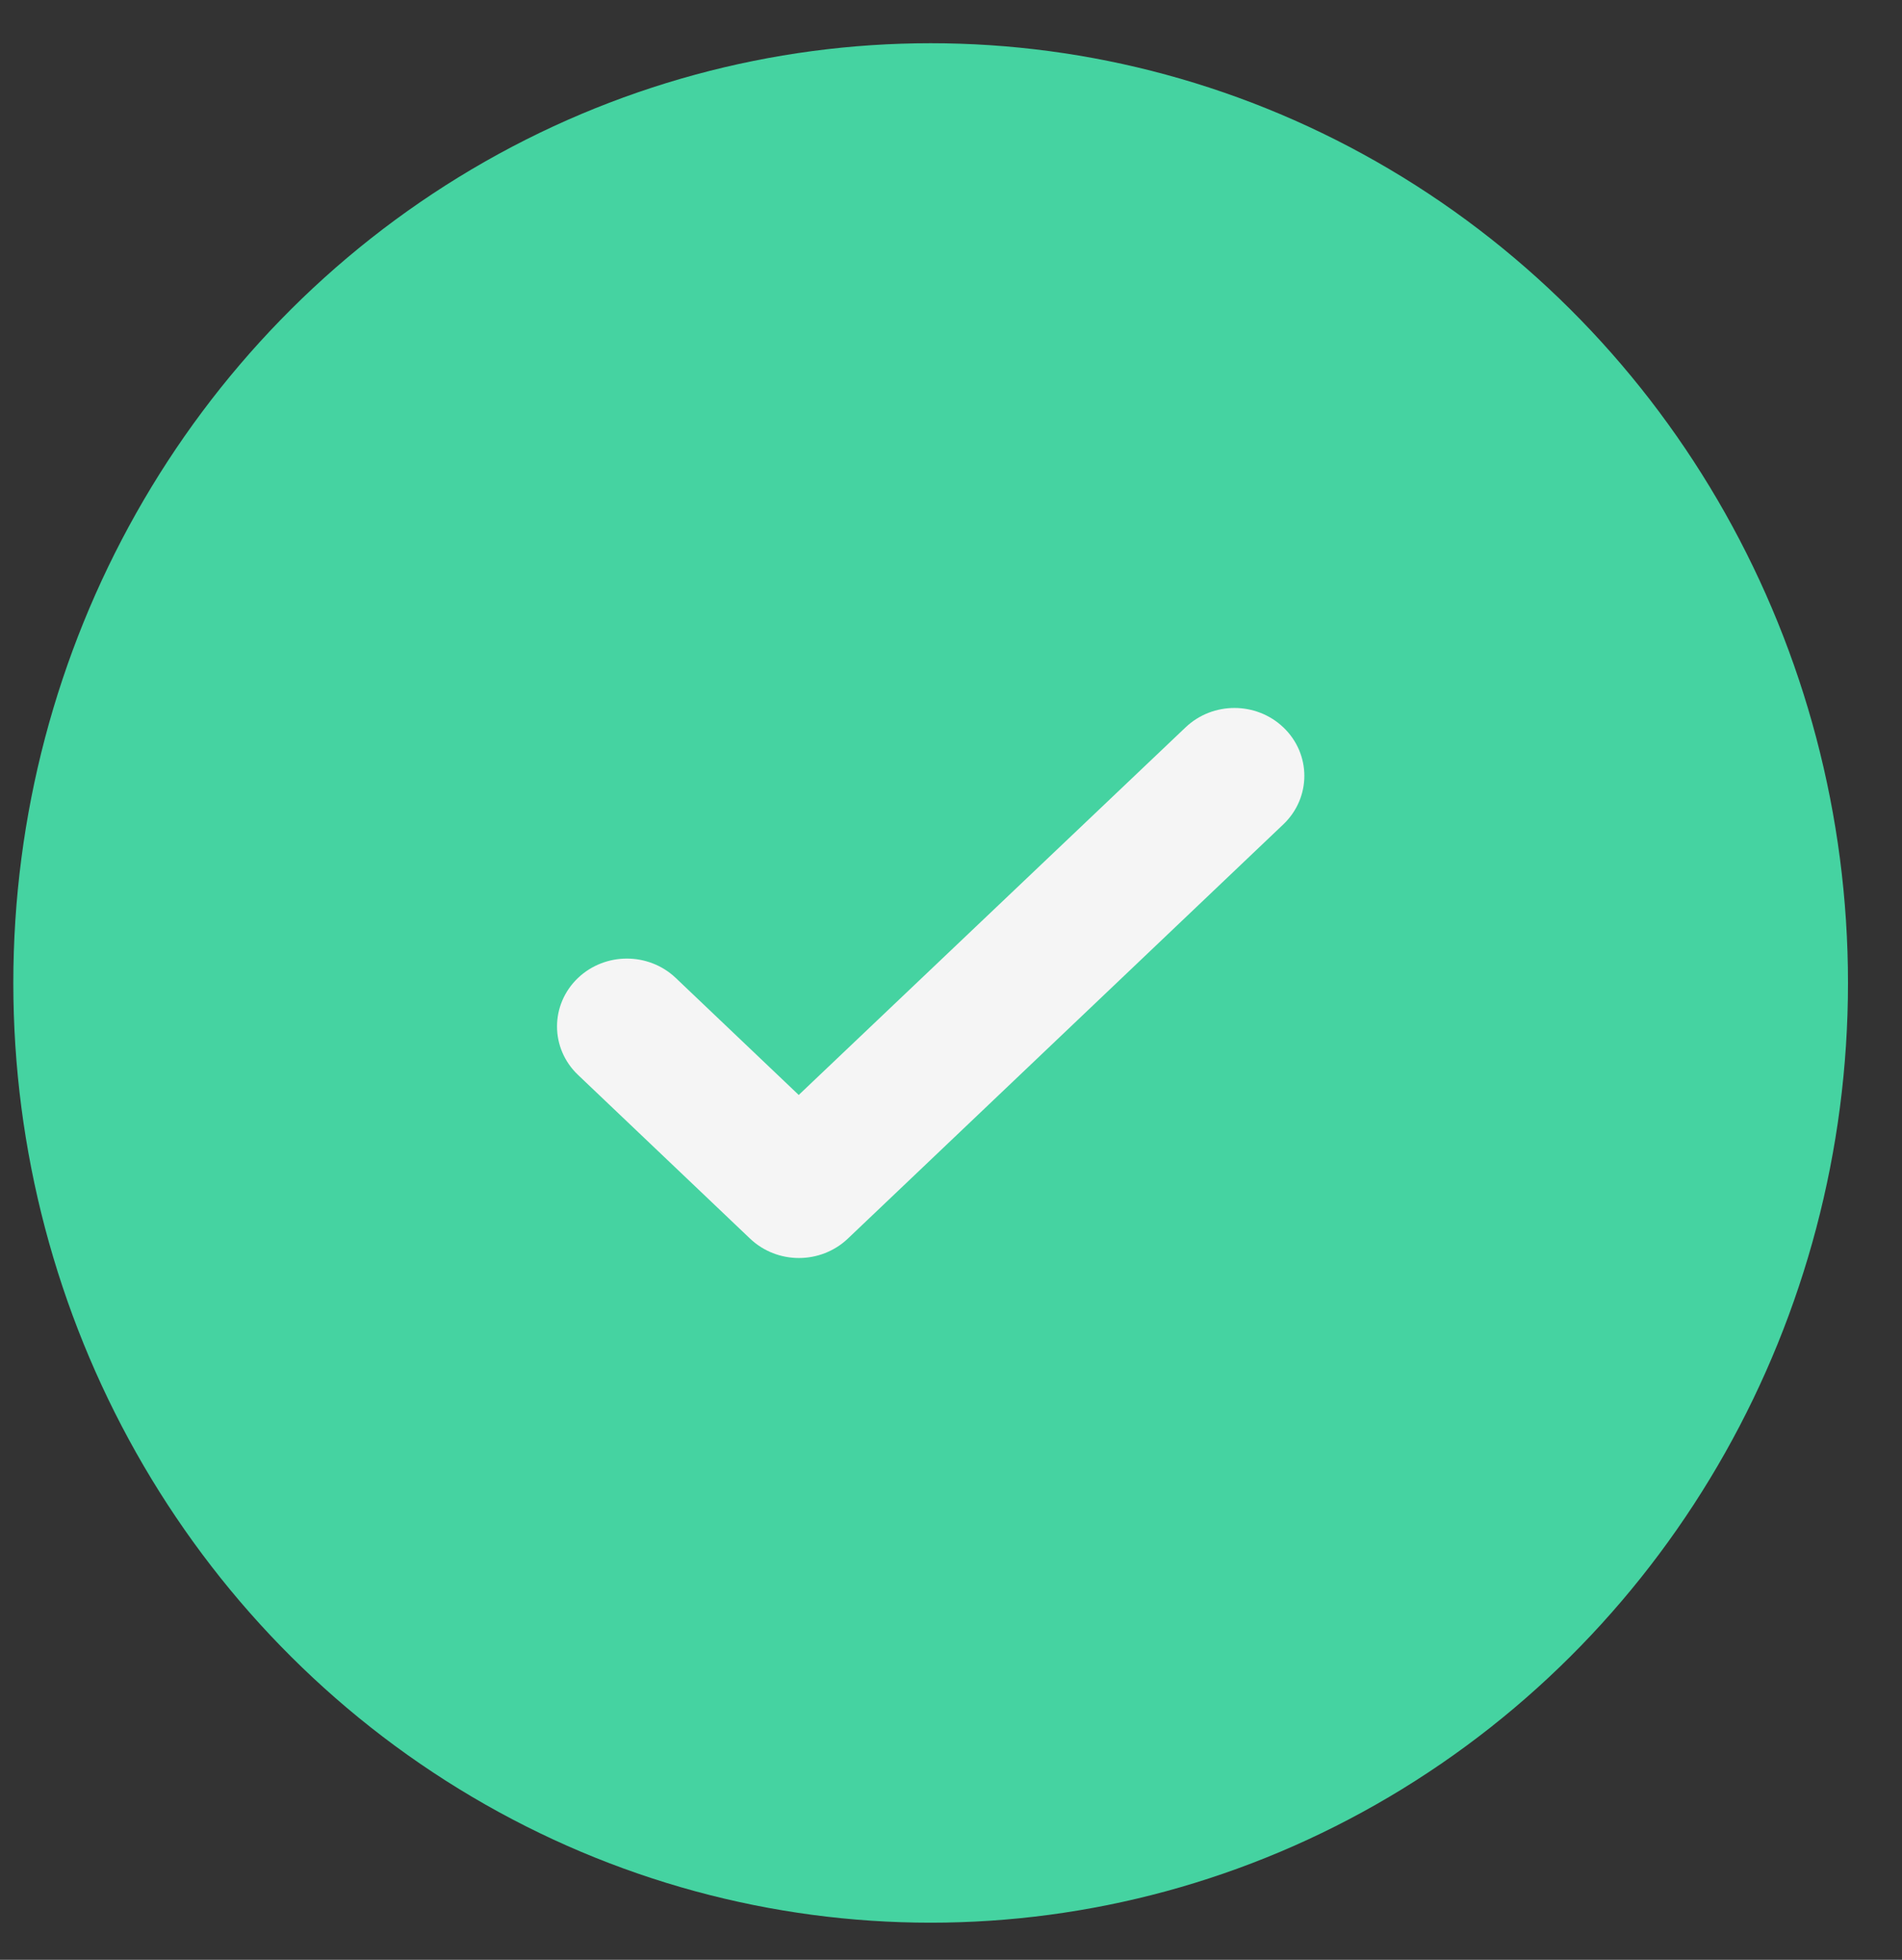
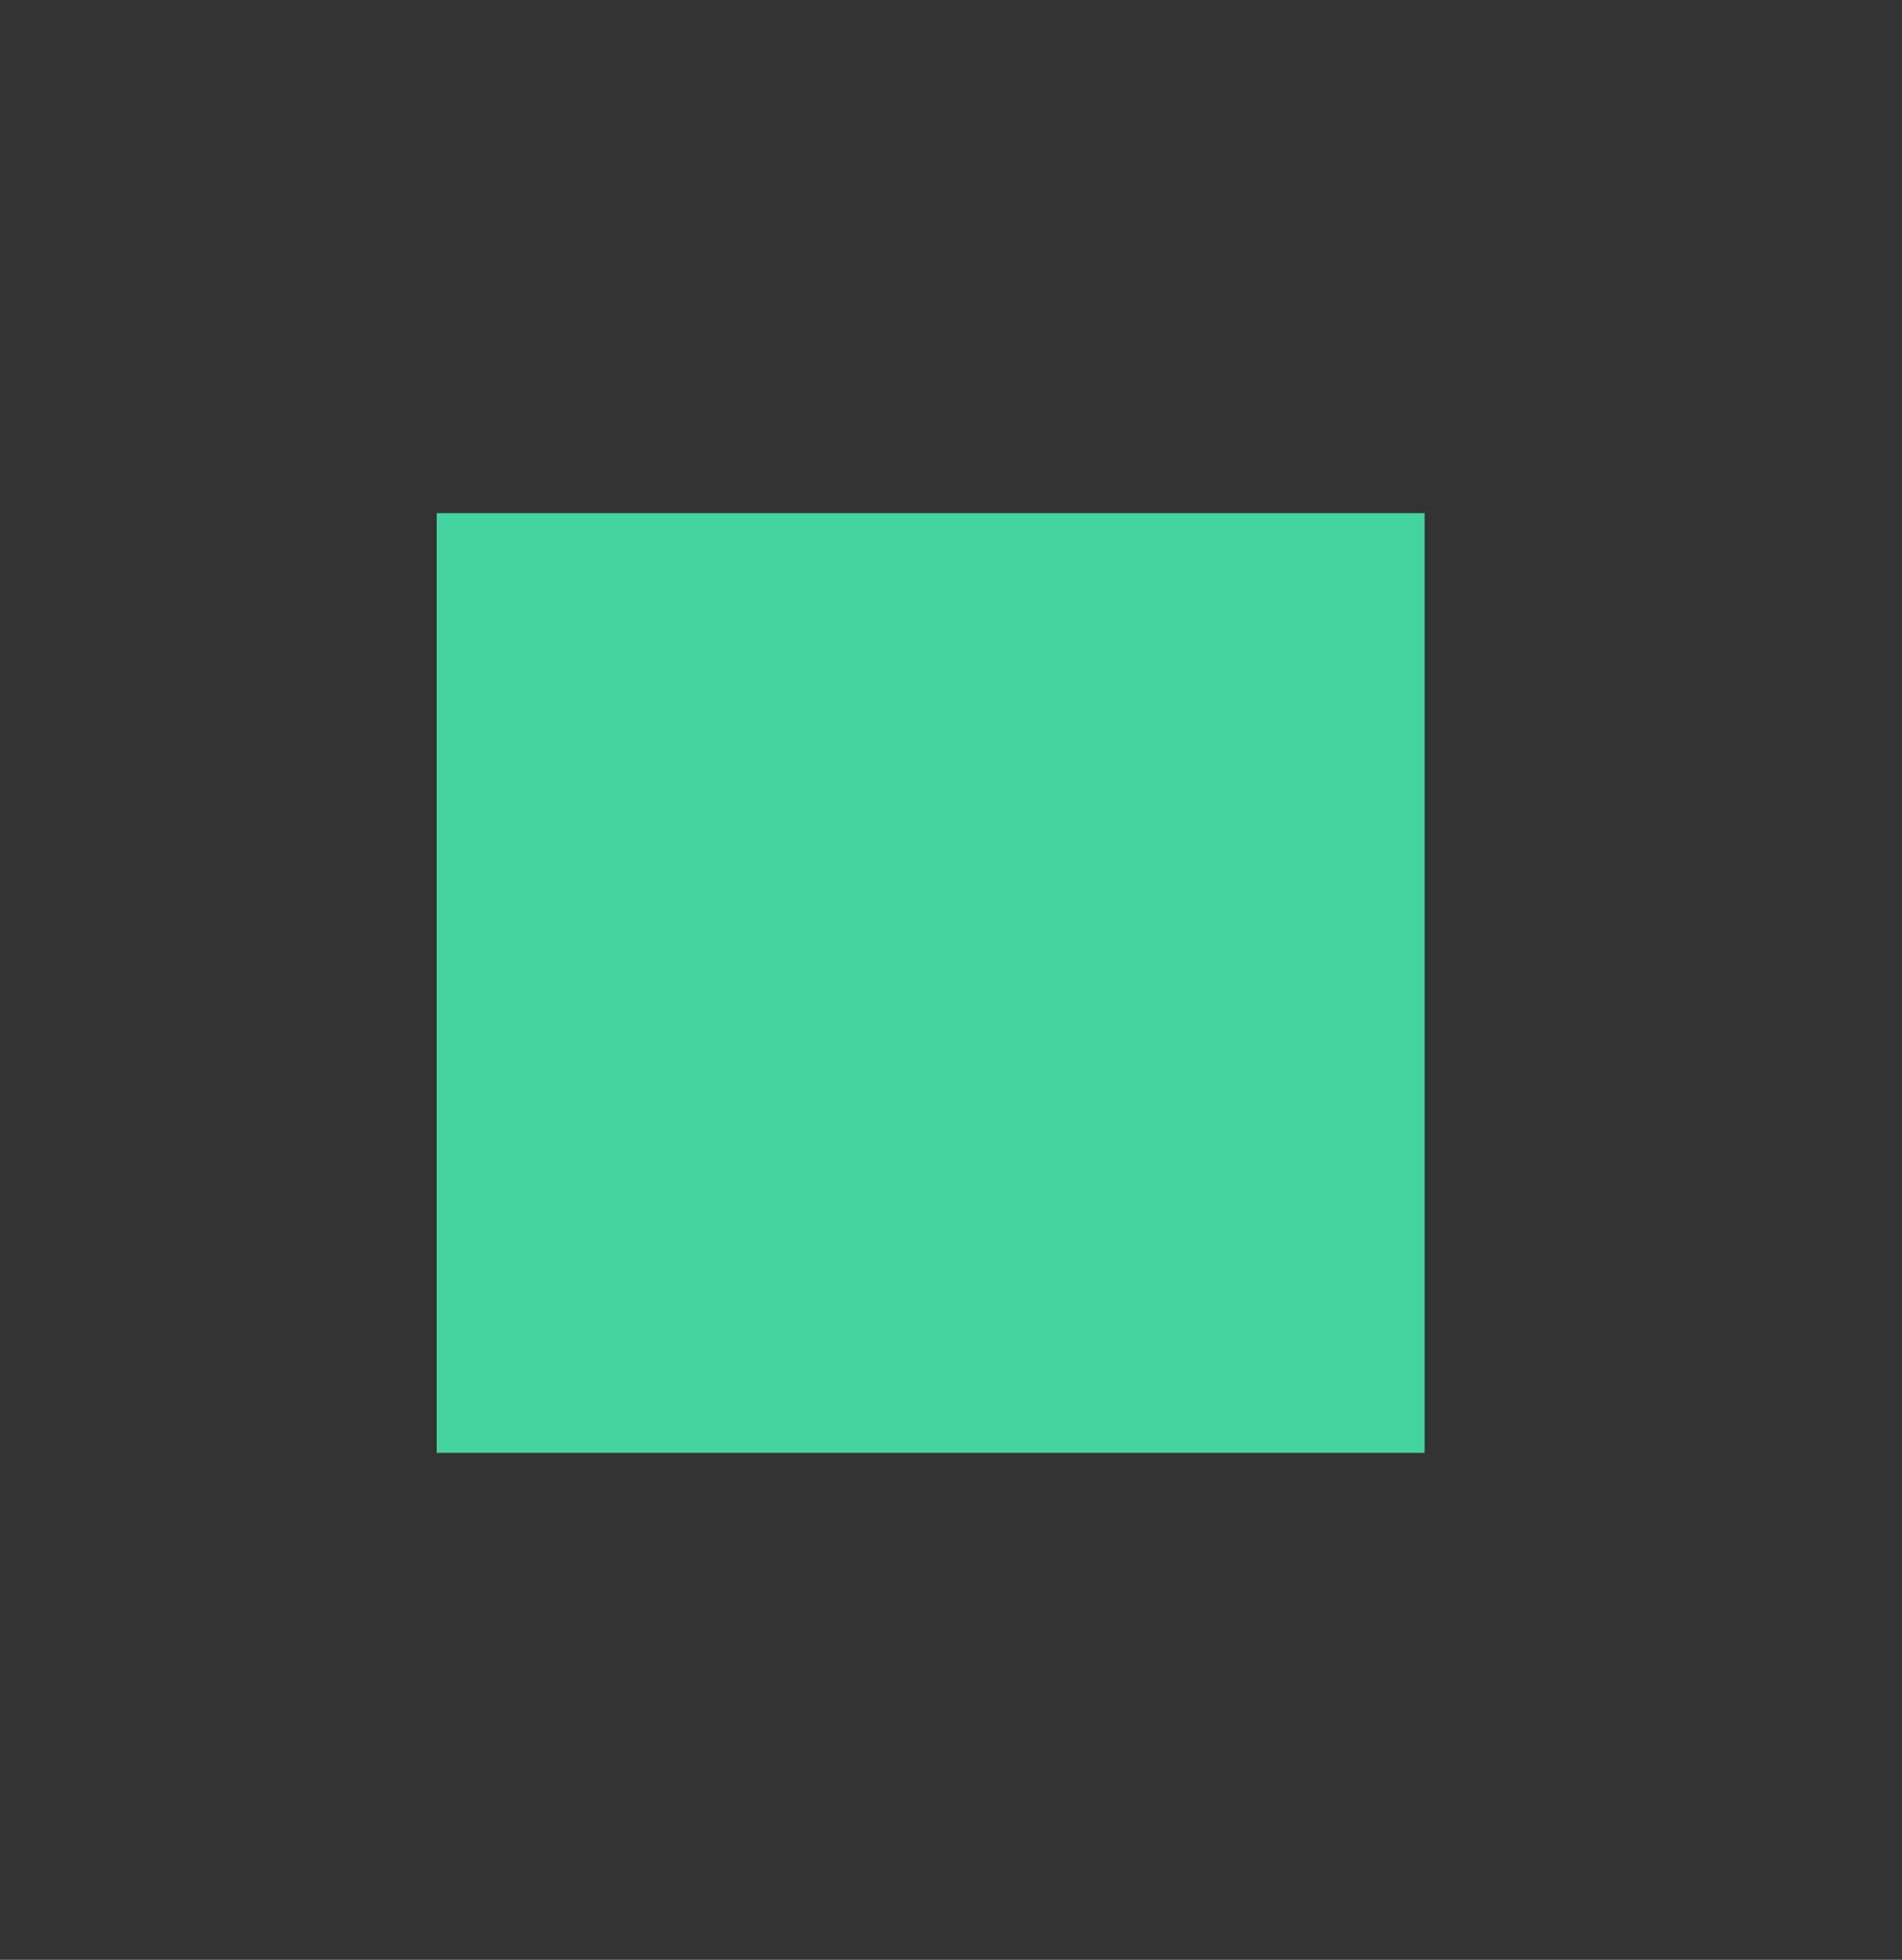
<svg xmlns="http://www.w3.org/2000/svg" width="33" height="34" viewBox="0 0 33 34" fill="none">
  <rect x="0" y="0" width="33" height="34" fill="#333333" stroke="none" />
-   <ellipse cx="16.147" cy="17.053" rx="15.916" ry="16.303" fill="#45D3A1" />
  <rect width="17.14" height="16.303" transform="translate(7.577 8.902)" fill="#45D3A1" />
-   <path d="M13.858 19.341L11.552 17.147C11.177 16.791 10.576 16.791 10.201 17.147C9.819 17.511 9.819 18.104 10.201 18.467L13.186 21.307C13.561 21.664 14.162 21.664 14.538 21.307L22.094 14.12C22.476 13.756 22.476 13.163 22.094 12.8C21.719 12.443 21.117 12.443 20.742 12.8C20.742 12.8 20.742 12.8 20.742 12.8L13.858 19.341Z" fill="#F5F5F5" stroke="#F5F5F5" stroke-width="0.5" />
</svg>